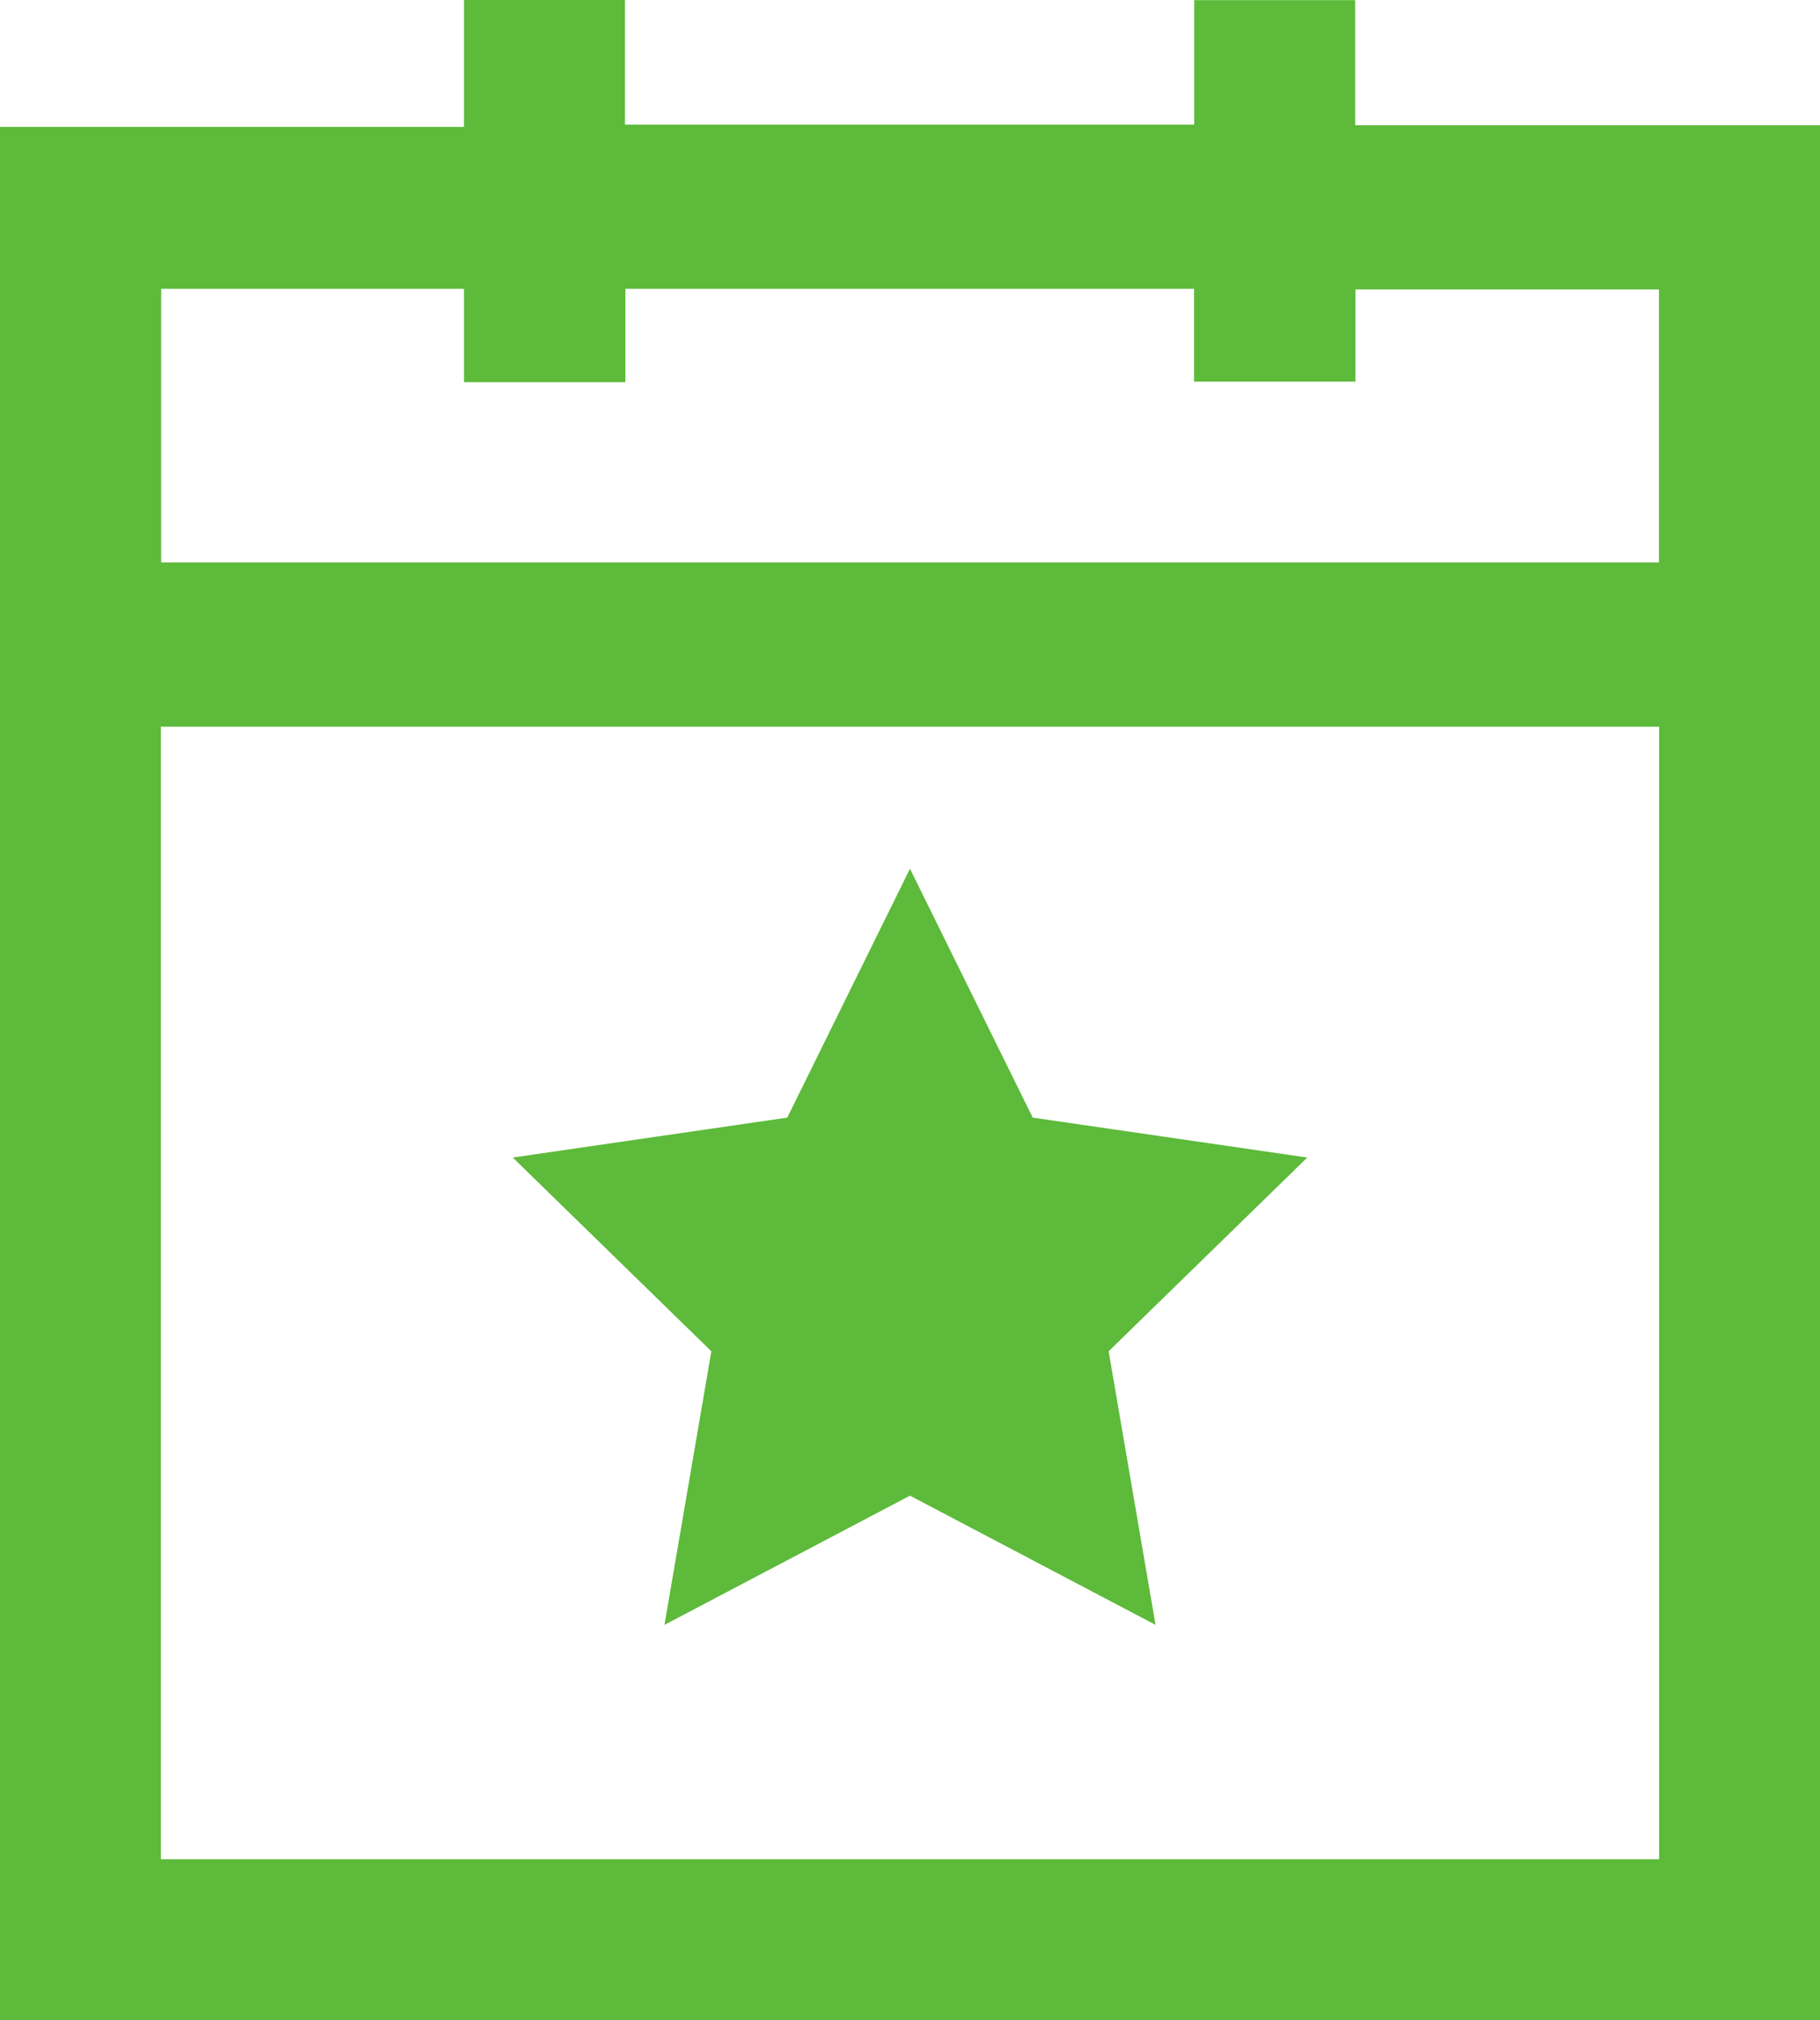
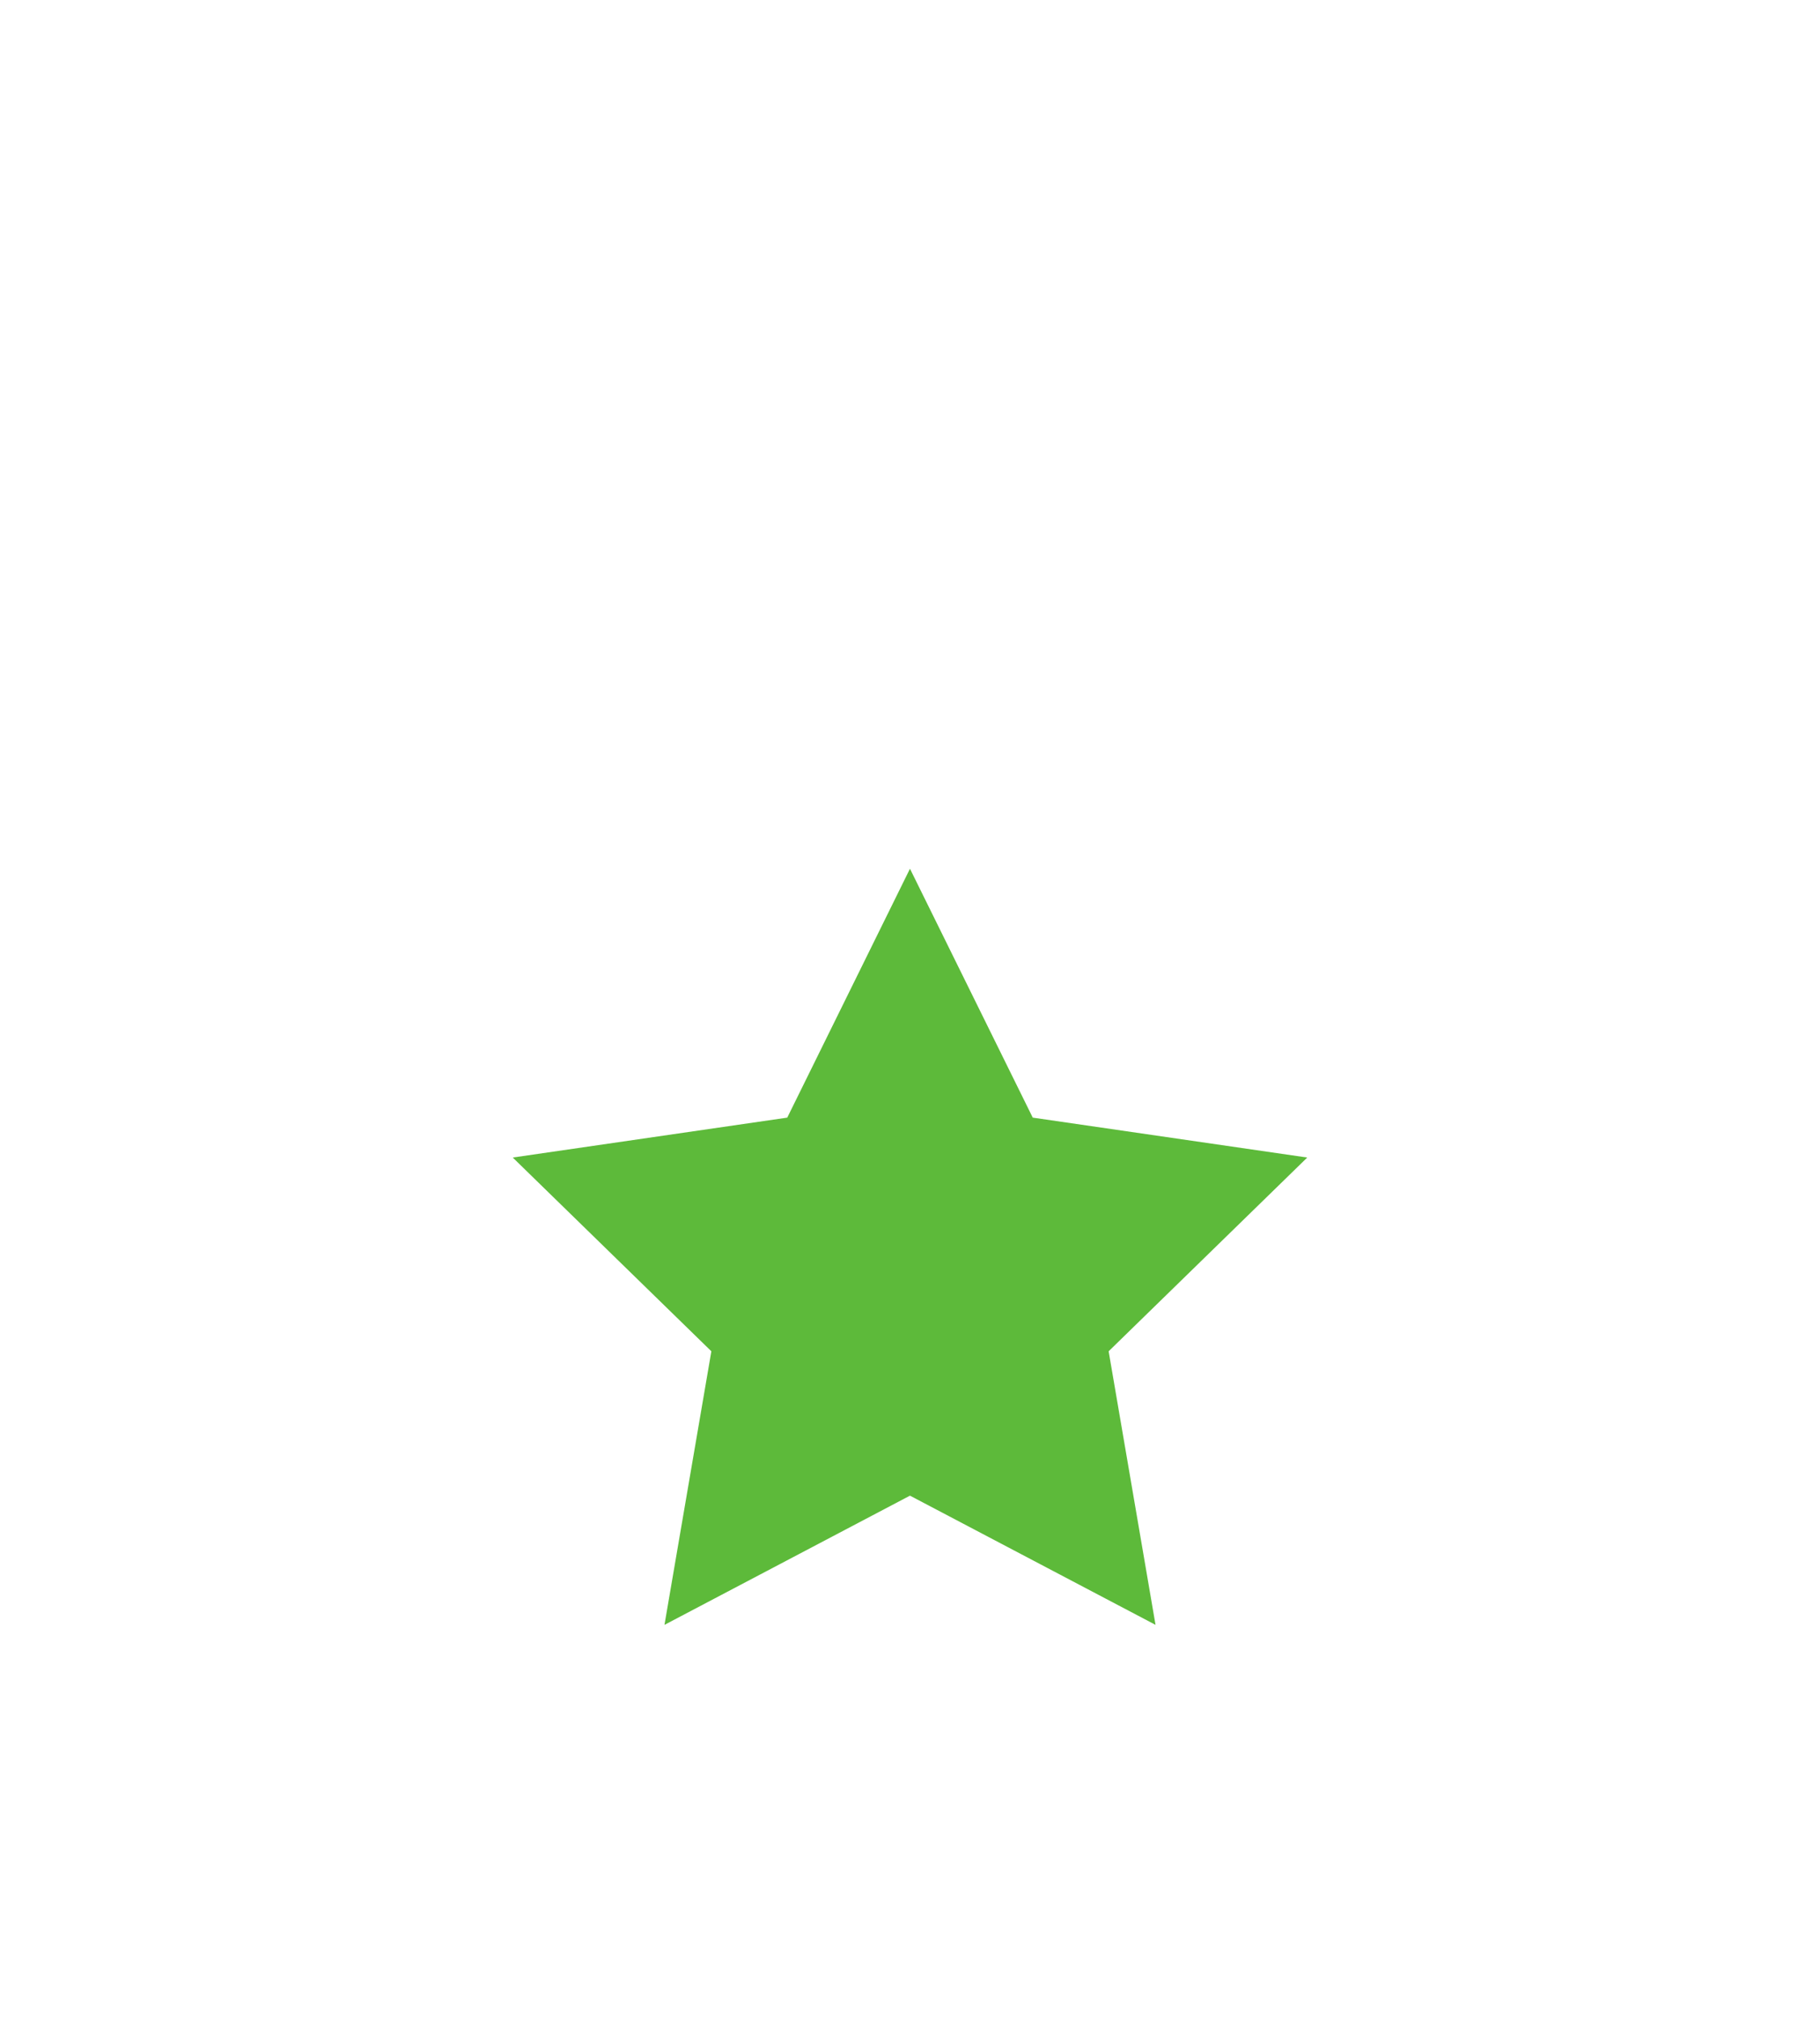
<svg xmlns="http://www.w3.org/2000/svg" id="Layer_2" viewBox="0 0 281.05 311.75" fill="#5DBA3A">
  <defs>
    <style>.cls-1{stroke-width:0px;}</style>
  </defs>
  <g id="Layer_1-2">
-     <path class="cls-1" d="m0,311.75V19.58h71.65V0h24.86v19.24h87.9V.02h24.86v19.31h71.78v292.42H0Zm24.84-24.82h231.37V112.15H24.84v174.79ZM71.65,58.98v-14.41H24.89v42.23h231.29v-42.13h-46.87v14.22h-24.92v-14.32h-87.82v14.41h-24.92Z" />
    <polygon class="cls-1" points="140.52 134.07 159.48 172.48 201.87 178.64 171.2 208.54 178.44 250.76 140.52 230.82 102.61 250.76 109.85 208.54 79.18 178.64 121.57 172.48 140.52 134.07" />
  </g>
</svg>